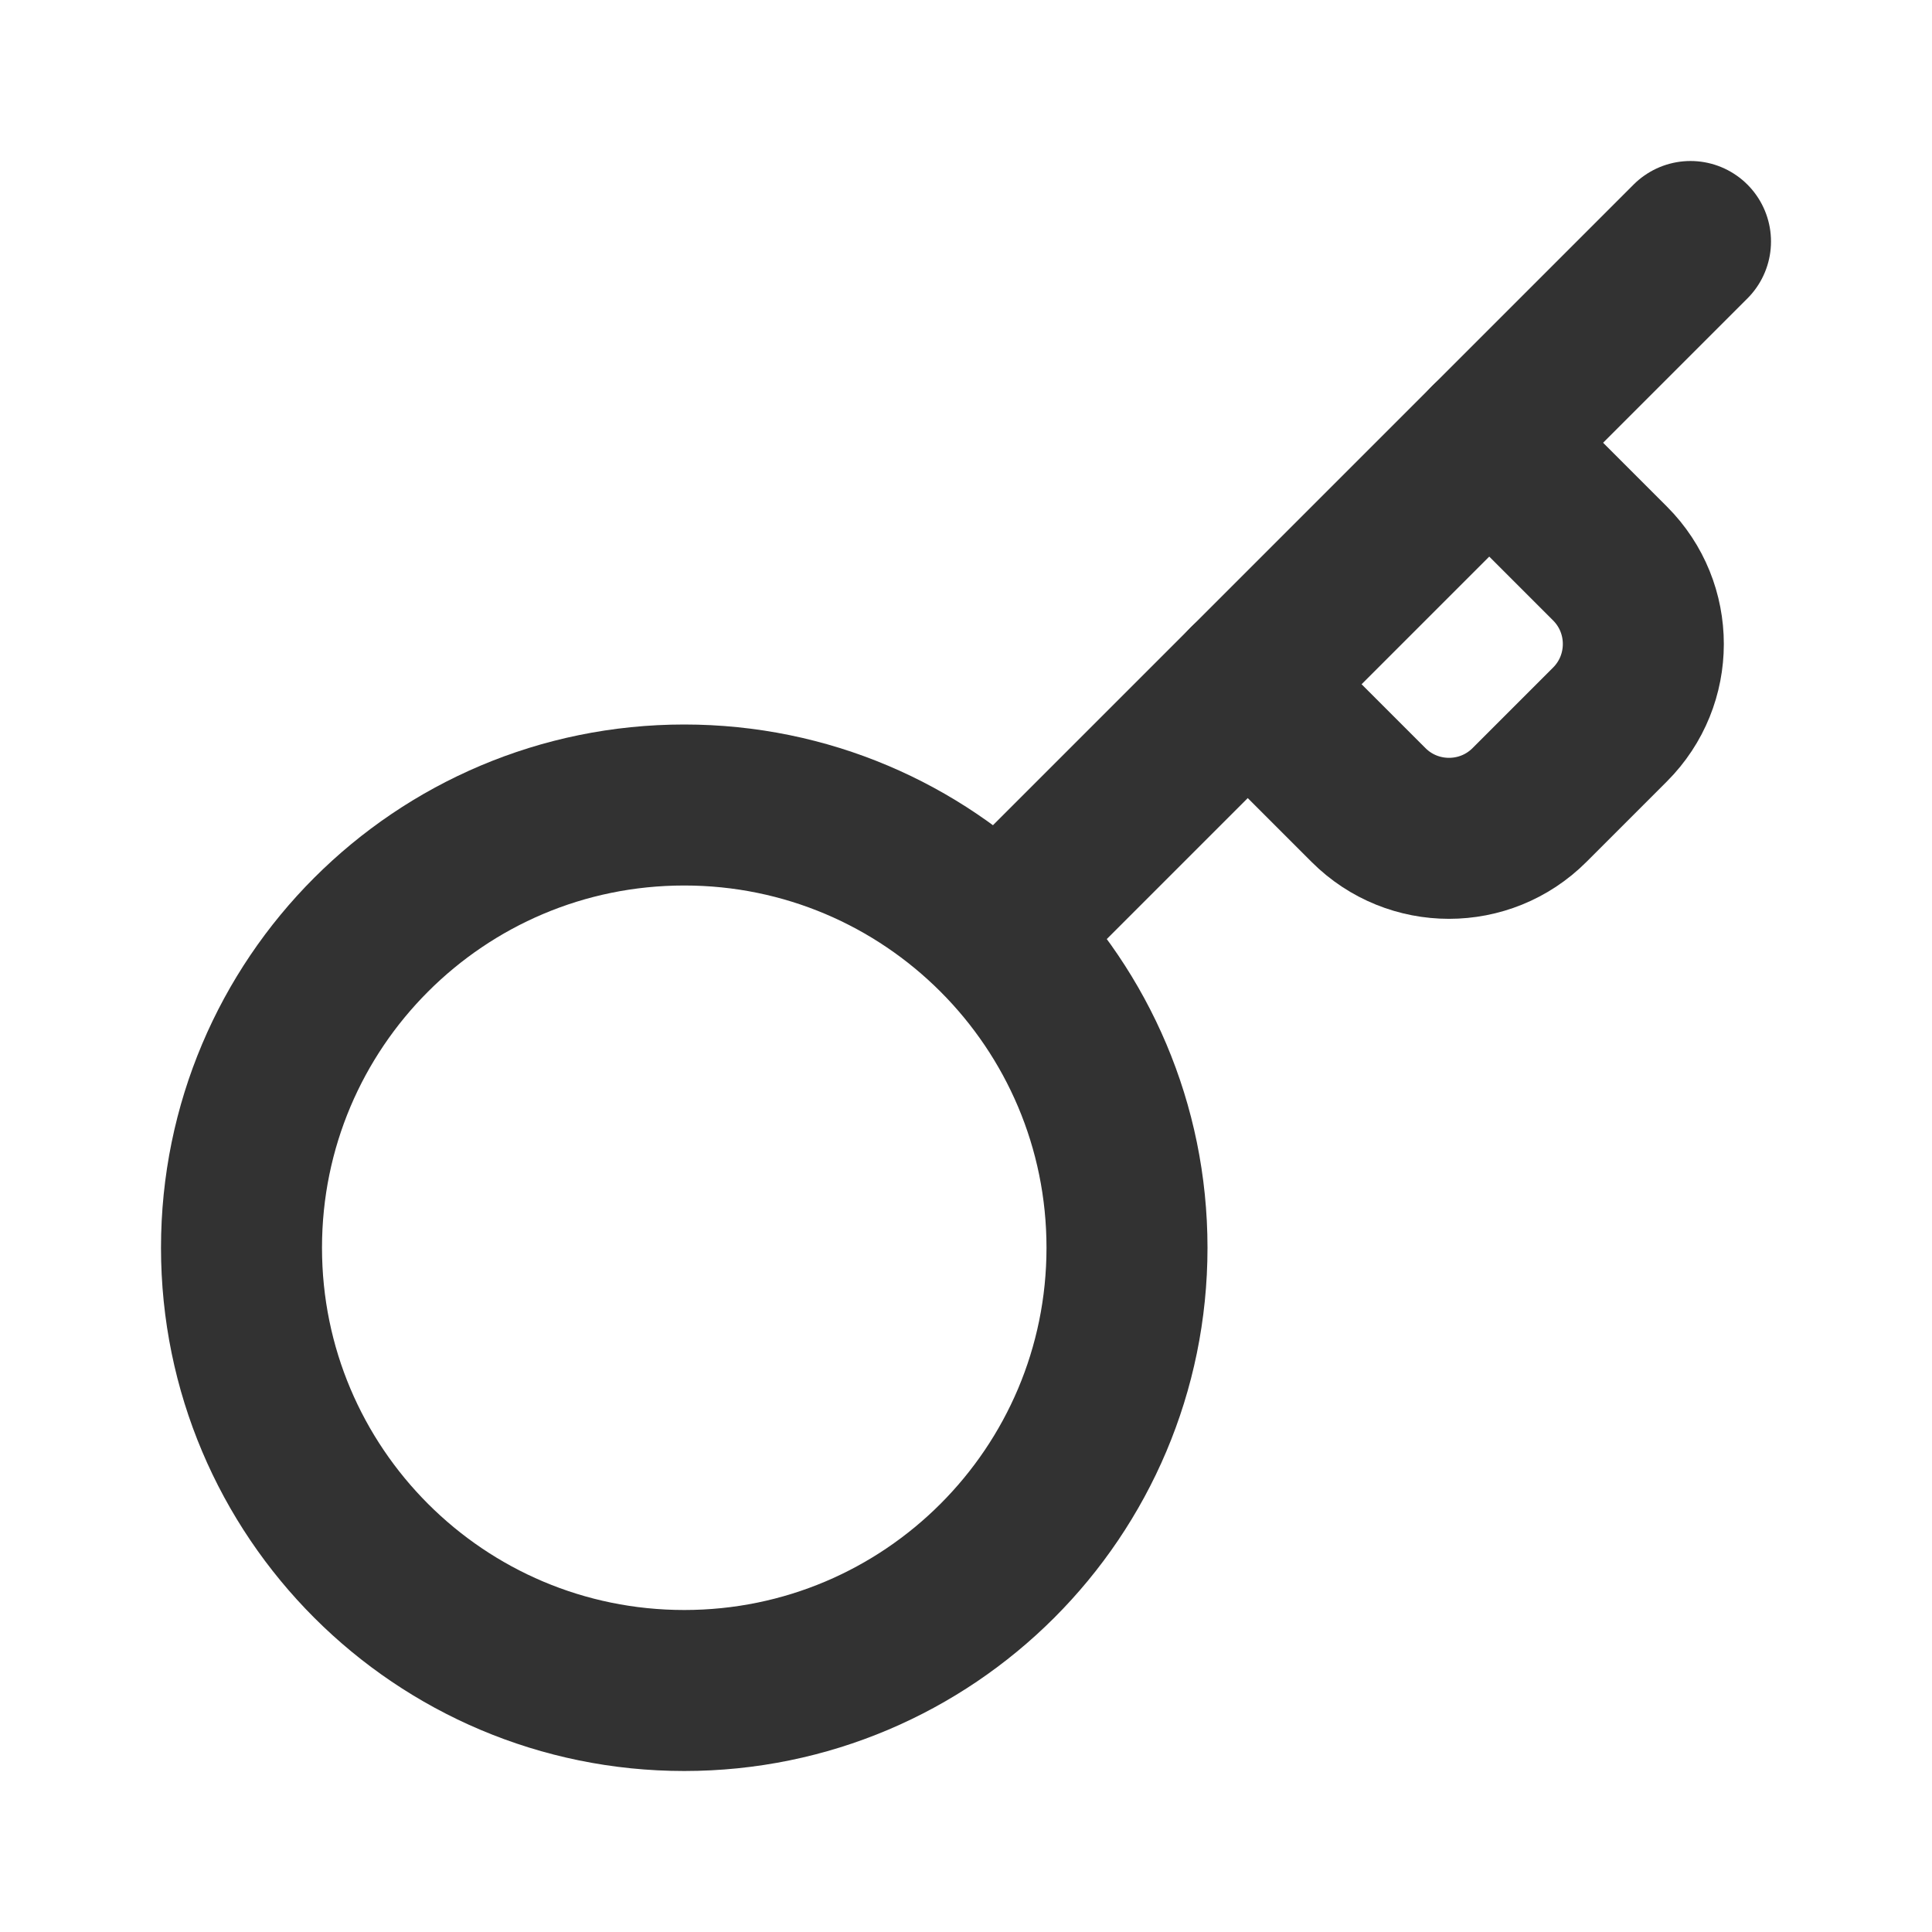
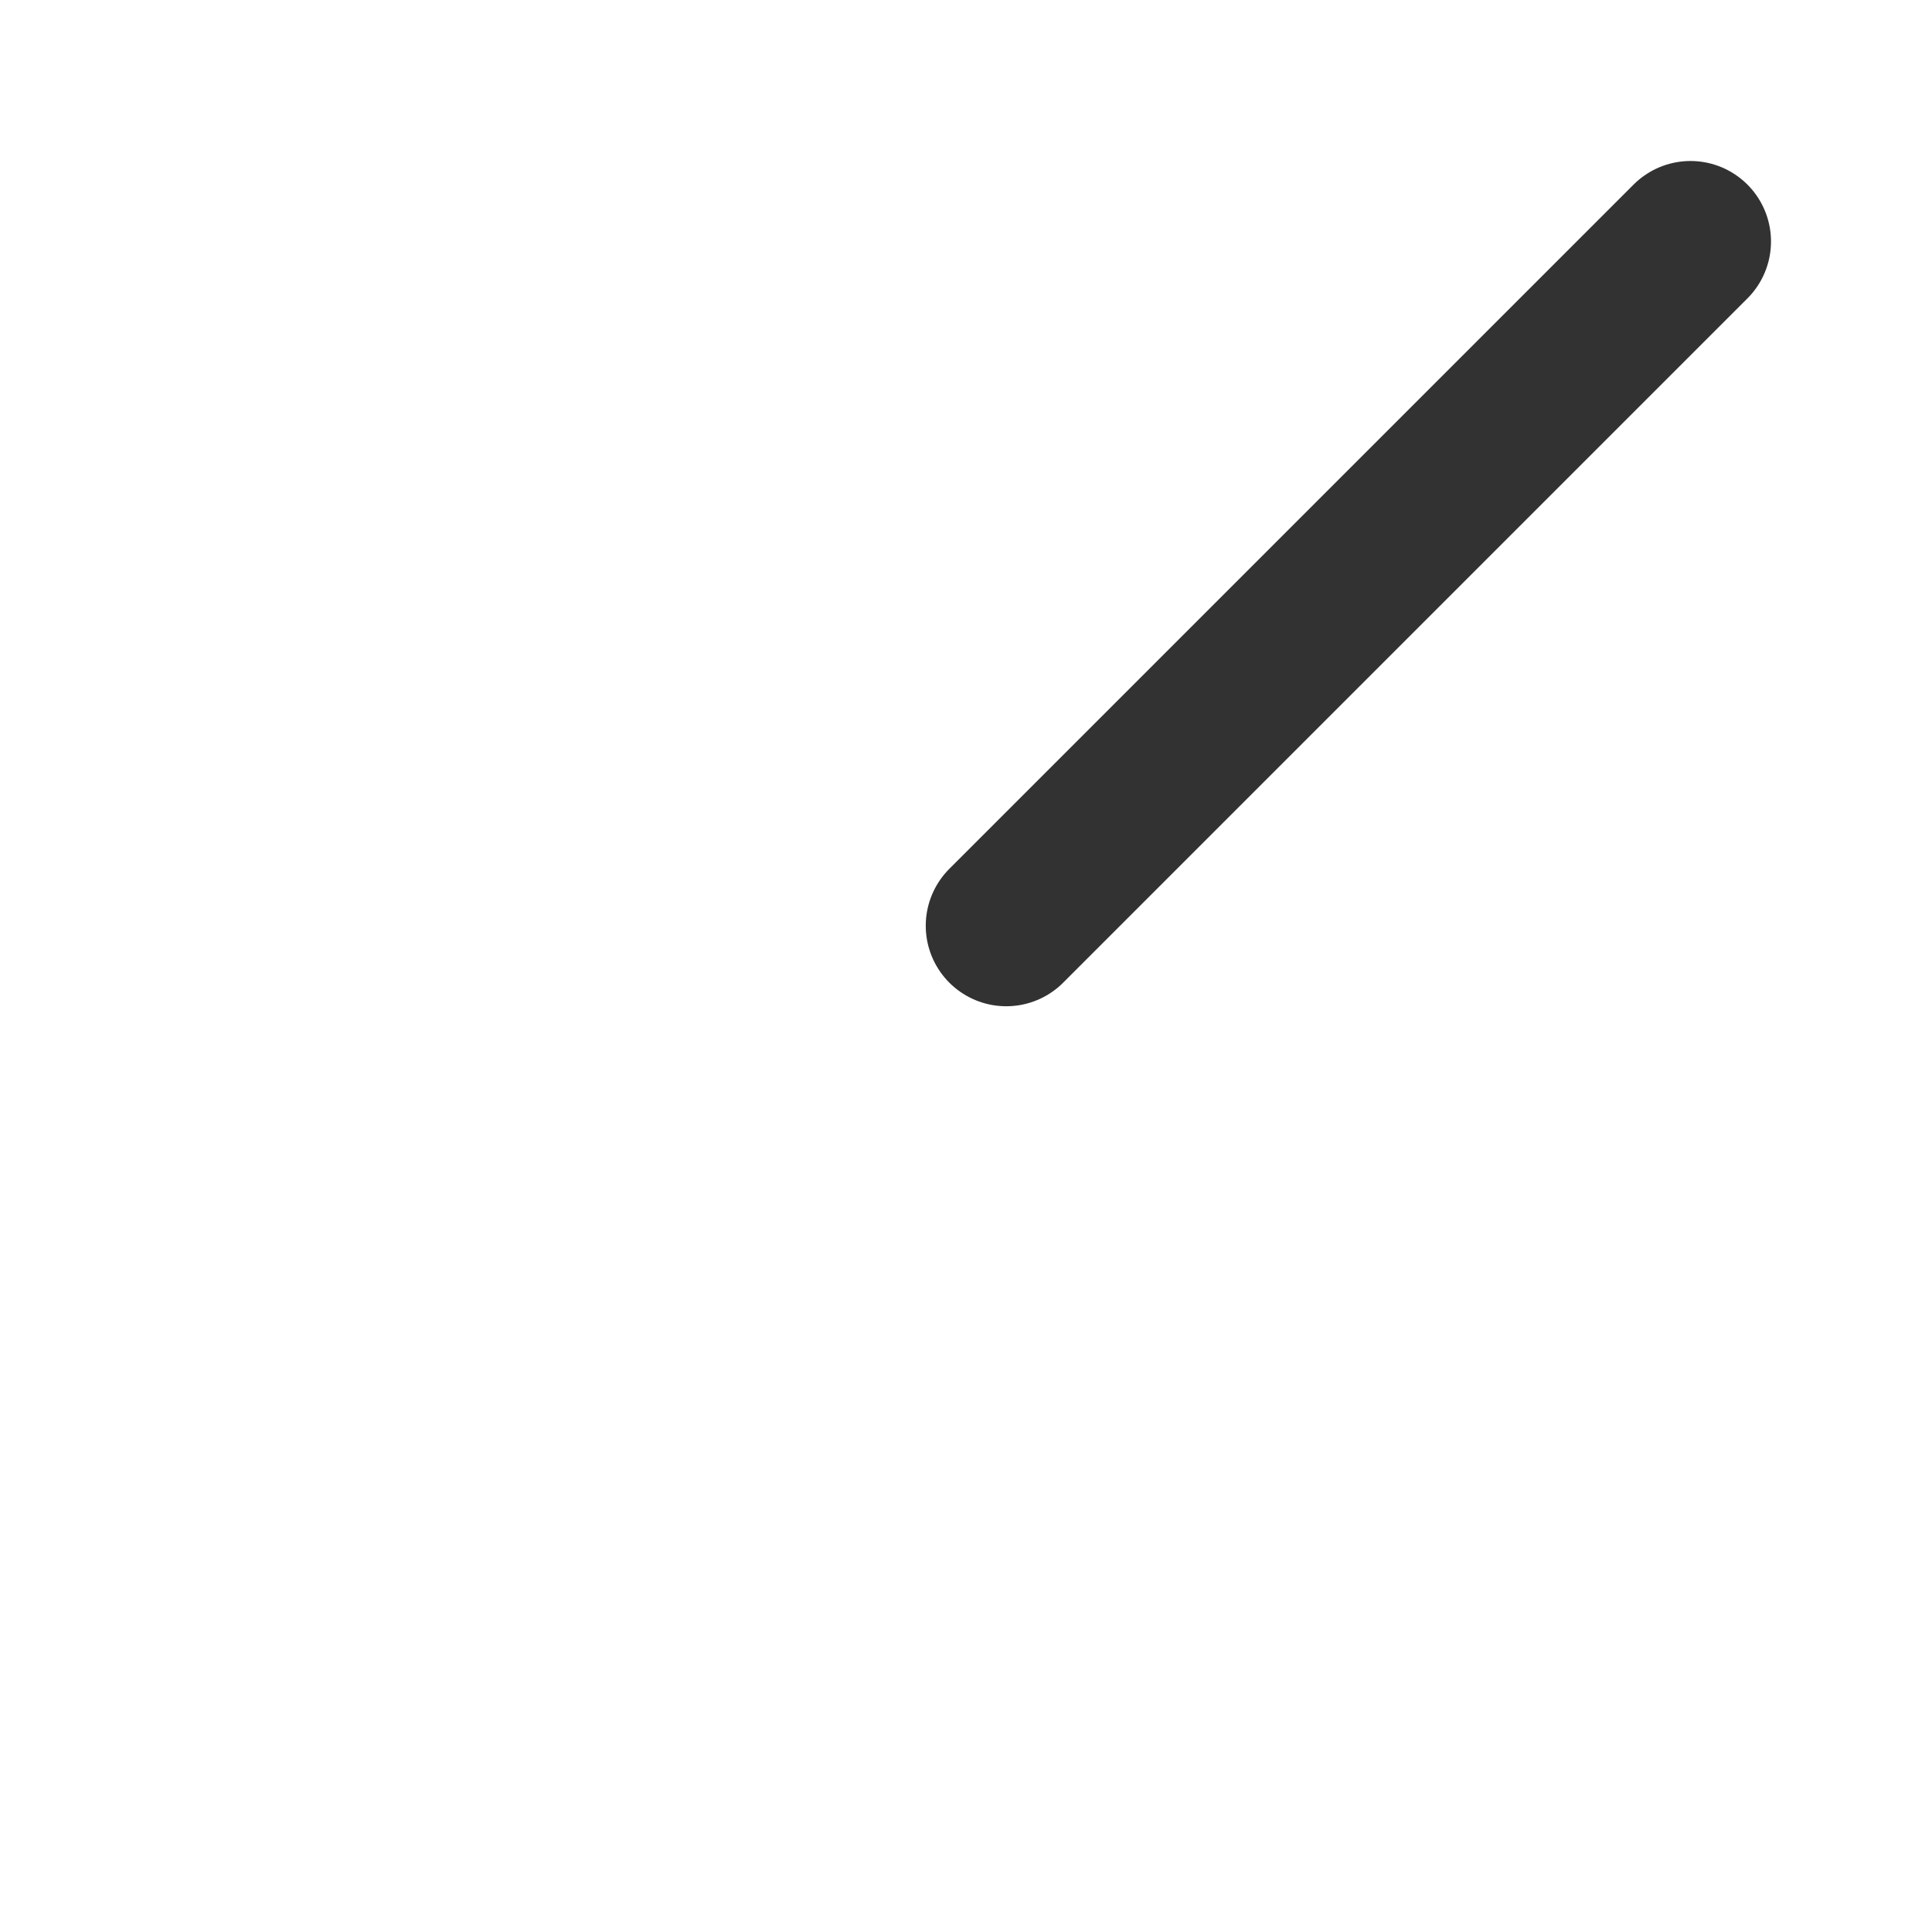
<svg xmlns="http://www.w3.org/2000/svg" width="800px" height="800px" viewBox="0 0 24 24" fill="none">
  <path d="M12.5 11.5L21 3" stroke="#323232" stroke-width="2" stroke-linecap="round" stroke-linejoin="round" />
-   <path d="M8.5 10C11.538 10 14 12.462 14 15.5C14 18.538 11.538 21 8.5 21C5.462 21 3 18.538 3 15.5C3 12.462 5.462 10 8.5 10Z" stroke="#323232" stroke-width="2" />
-   <path d="M15.5 8.5L17 10V10C17.552 10.552 18.448 10.552 19 10L20 9C20.552 8.448 20.552 7.552 20 7V7L18.5 5.5" stroke="#323232" stroke-width="2" stroke-linecap="round" stroke-linejoin="round" />
</svg>